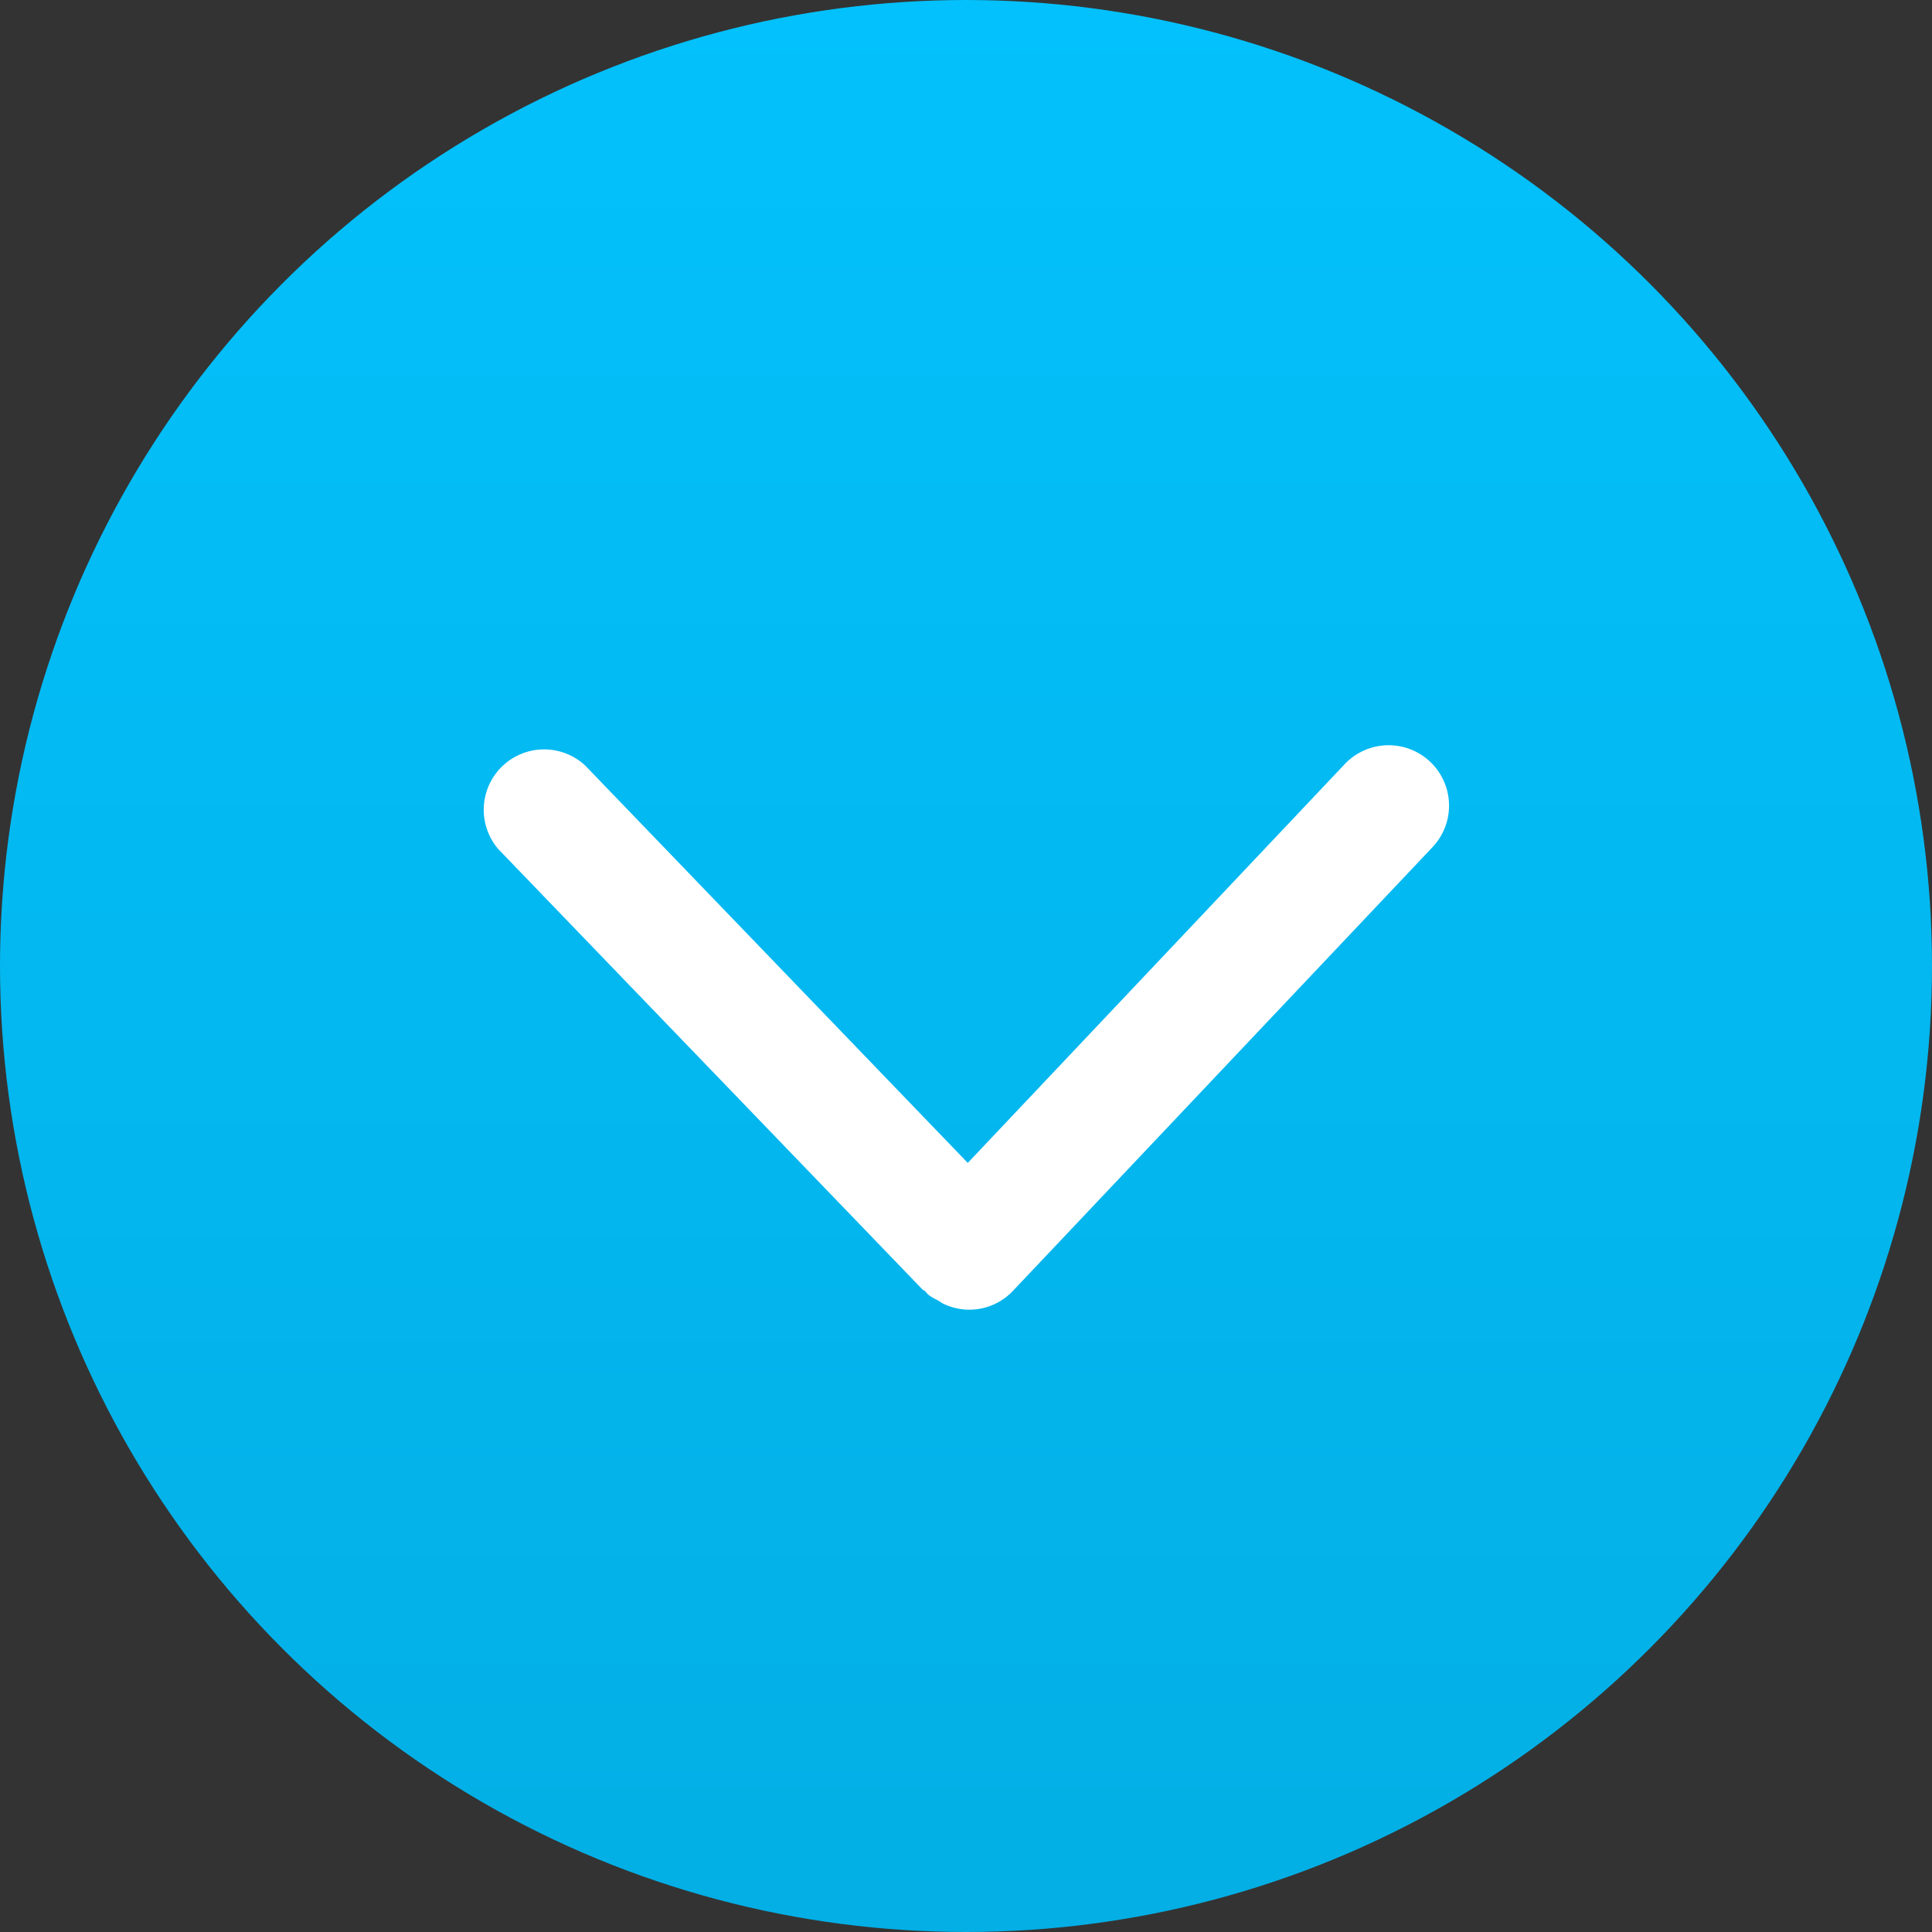
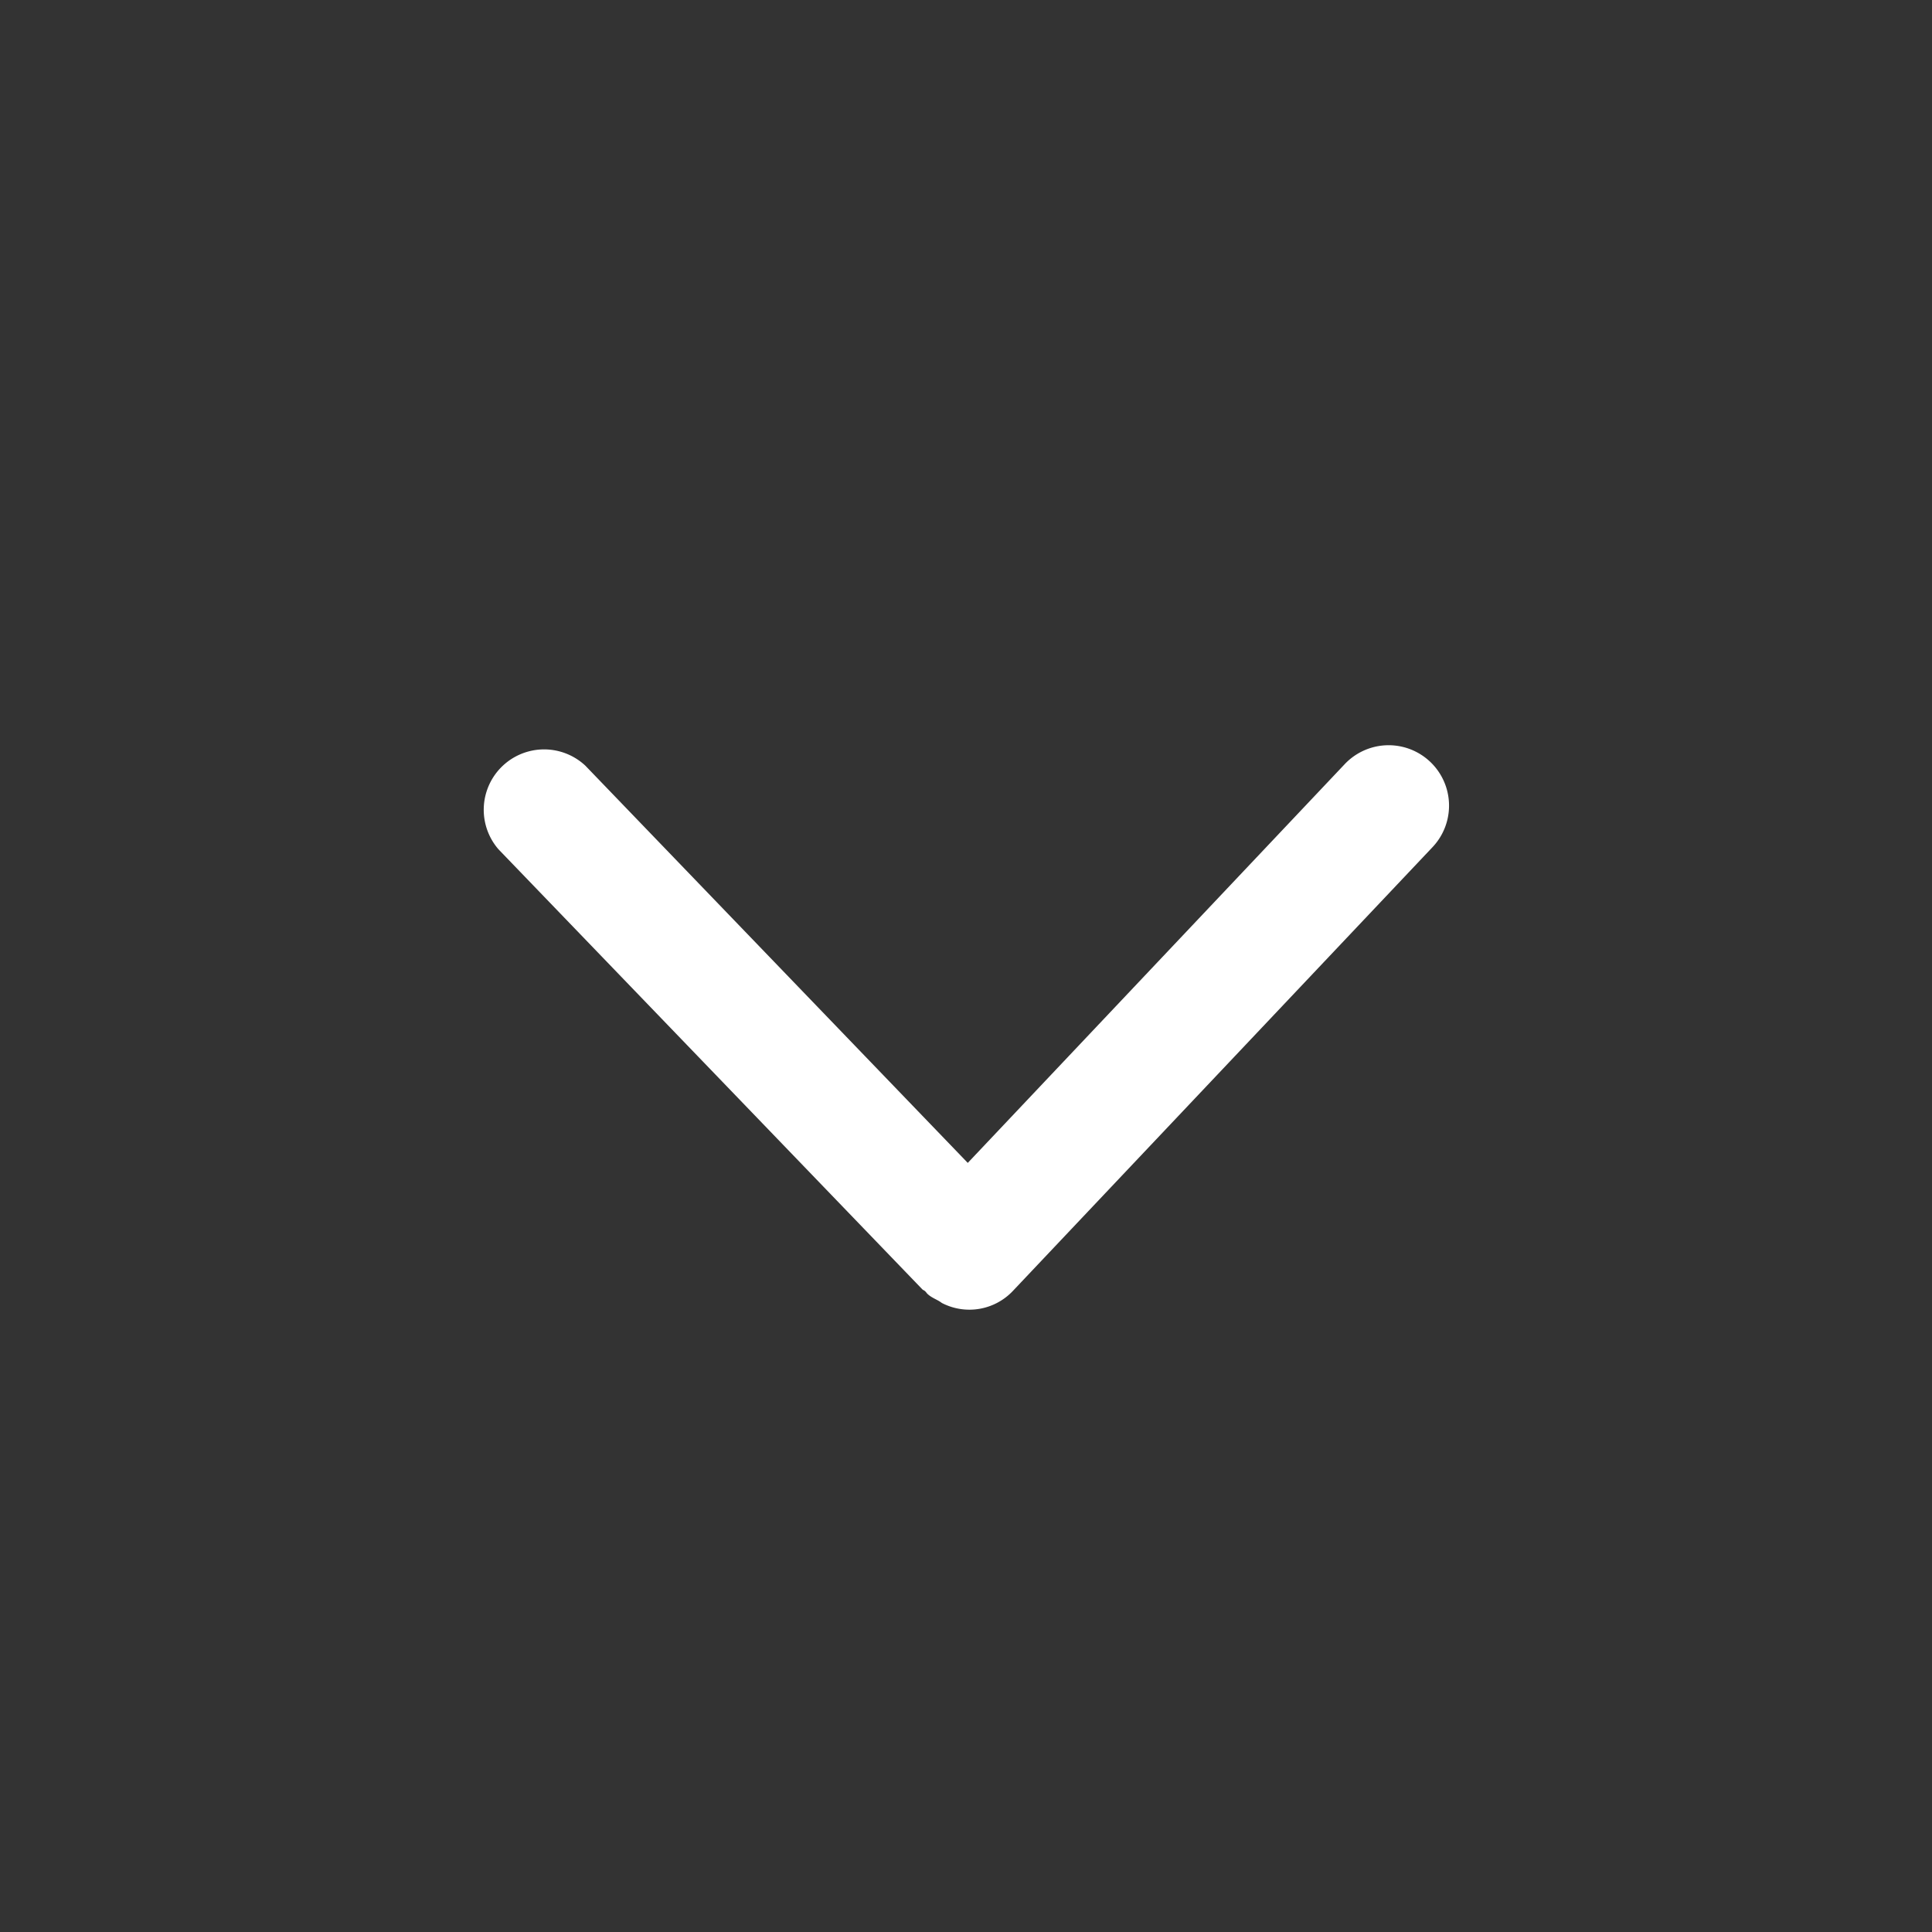
<svg xmlns="http://www.w3.org/2000/svg" width="24" height="24" fill="none">
  <rect width="100%" height="100%" fill="#333333" stroke="none" />
-   <circle cx="12" cy="12" r="12" fill="url(#paint0_linear_307_64661)" />
-   <path d="M11.667 16.164c.016.008.03.022.045.028a.743.743 0 0 0 .865-.15l5.218-5.518a.75.75 0 1 0-1.09-1.032l-4.683 4.954-4.75-4.934a.75.75 0 0 0-1.08 1.038l5.267 5.468c.01.009.026.013.036.025.008.007.013.015.021.025.045.045.1.066.15.095v.001z" fill="#fff" />
+   <path d="M11.667 16.164c.016.008.03.022.045.028a.743.743 0 0 0 .865-.15l5.218-5.518a.75.75 0 1 0-1.09-1.032l-4.683 4.954-4.75-4.934a.75.75 0 0 0-1.08 1.038l5.267 5.468c.01.009.026.013.036.025.008.007.013.015.021.025.045.045.1.066.15.095z" fill="#fff" />
  <defs>
    <linearGradient id="paint0_linear_307_64661" x1="15.998" y1="0.002" x2="15.998" y2="32.002" gradientUnits="userSpaceOnUse">
      <stop stop-color="#03C1FC" />
      <stop offset="1" stop-color="#03A9DD" />
    </linearGradient>
  </defs>
</svg>